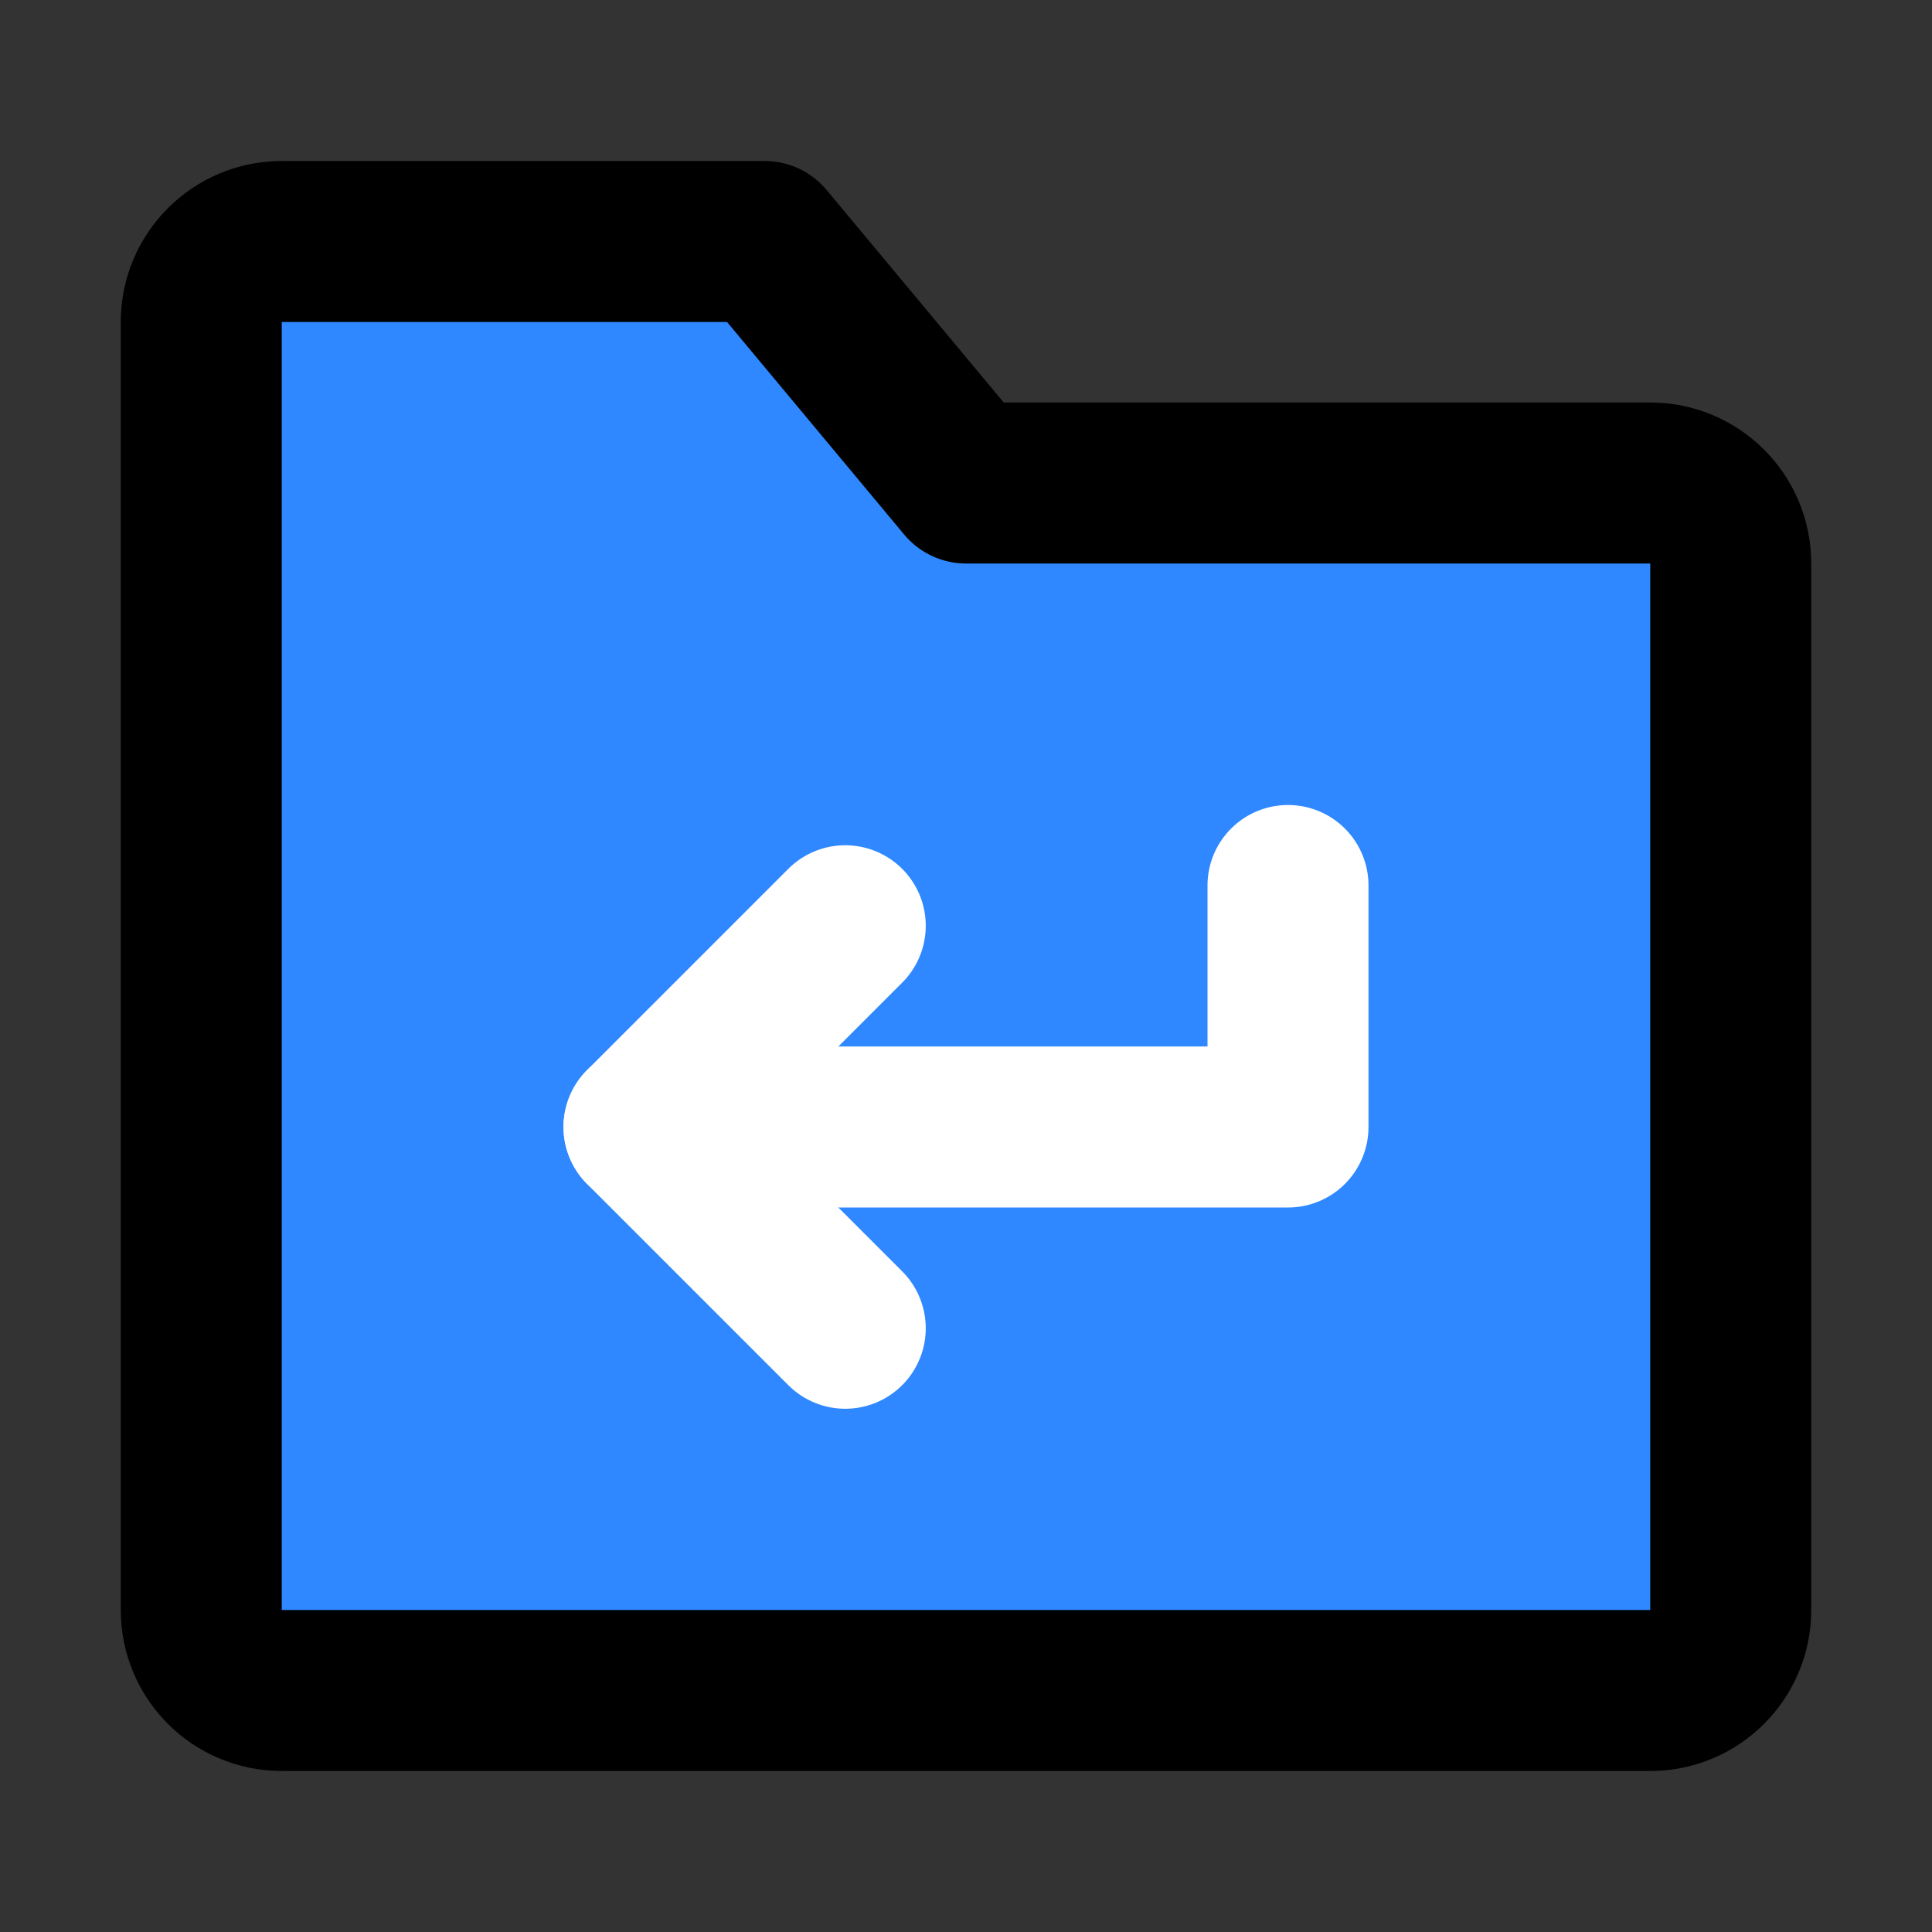
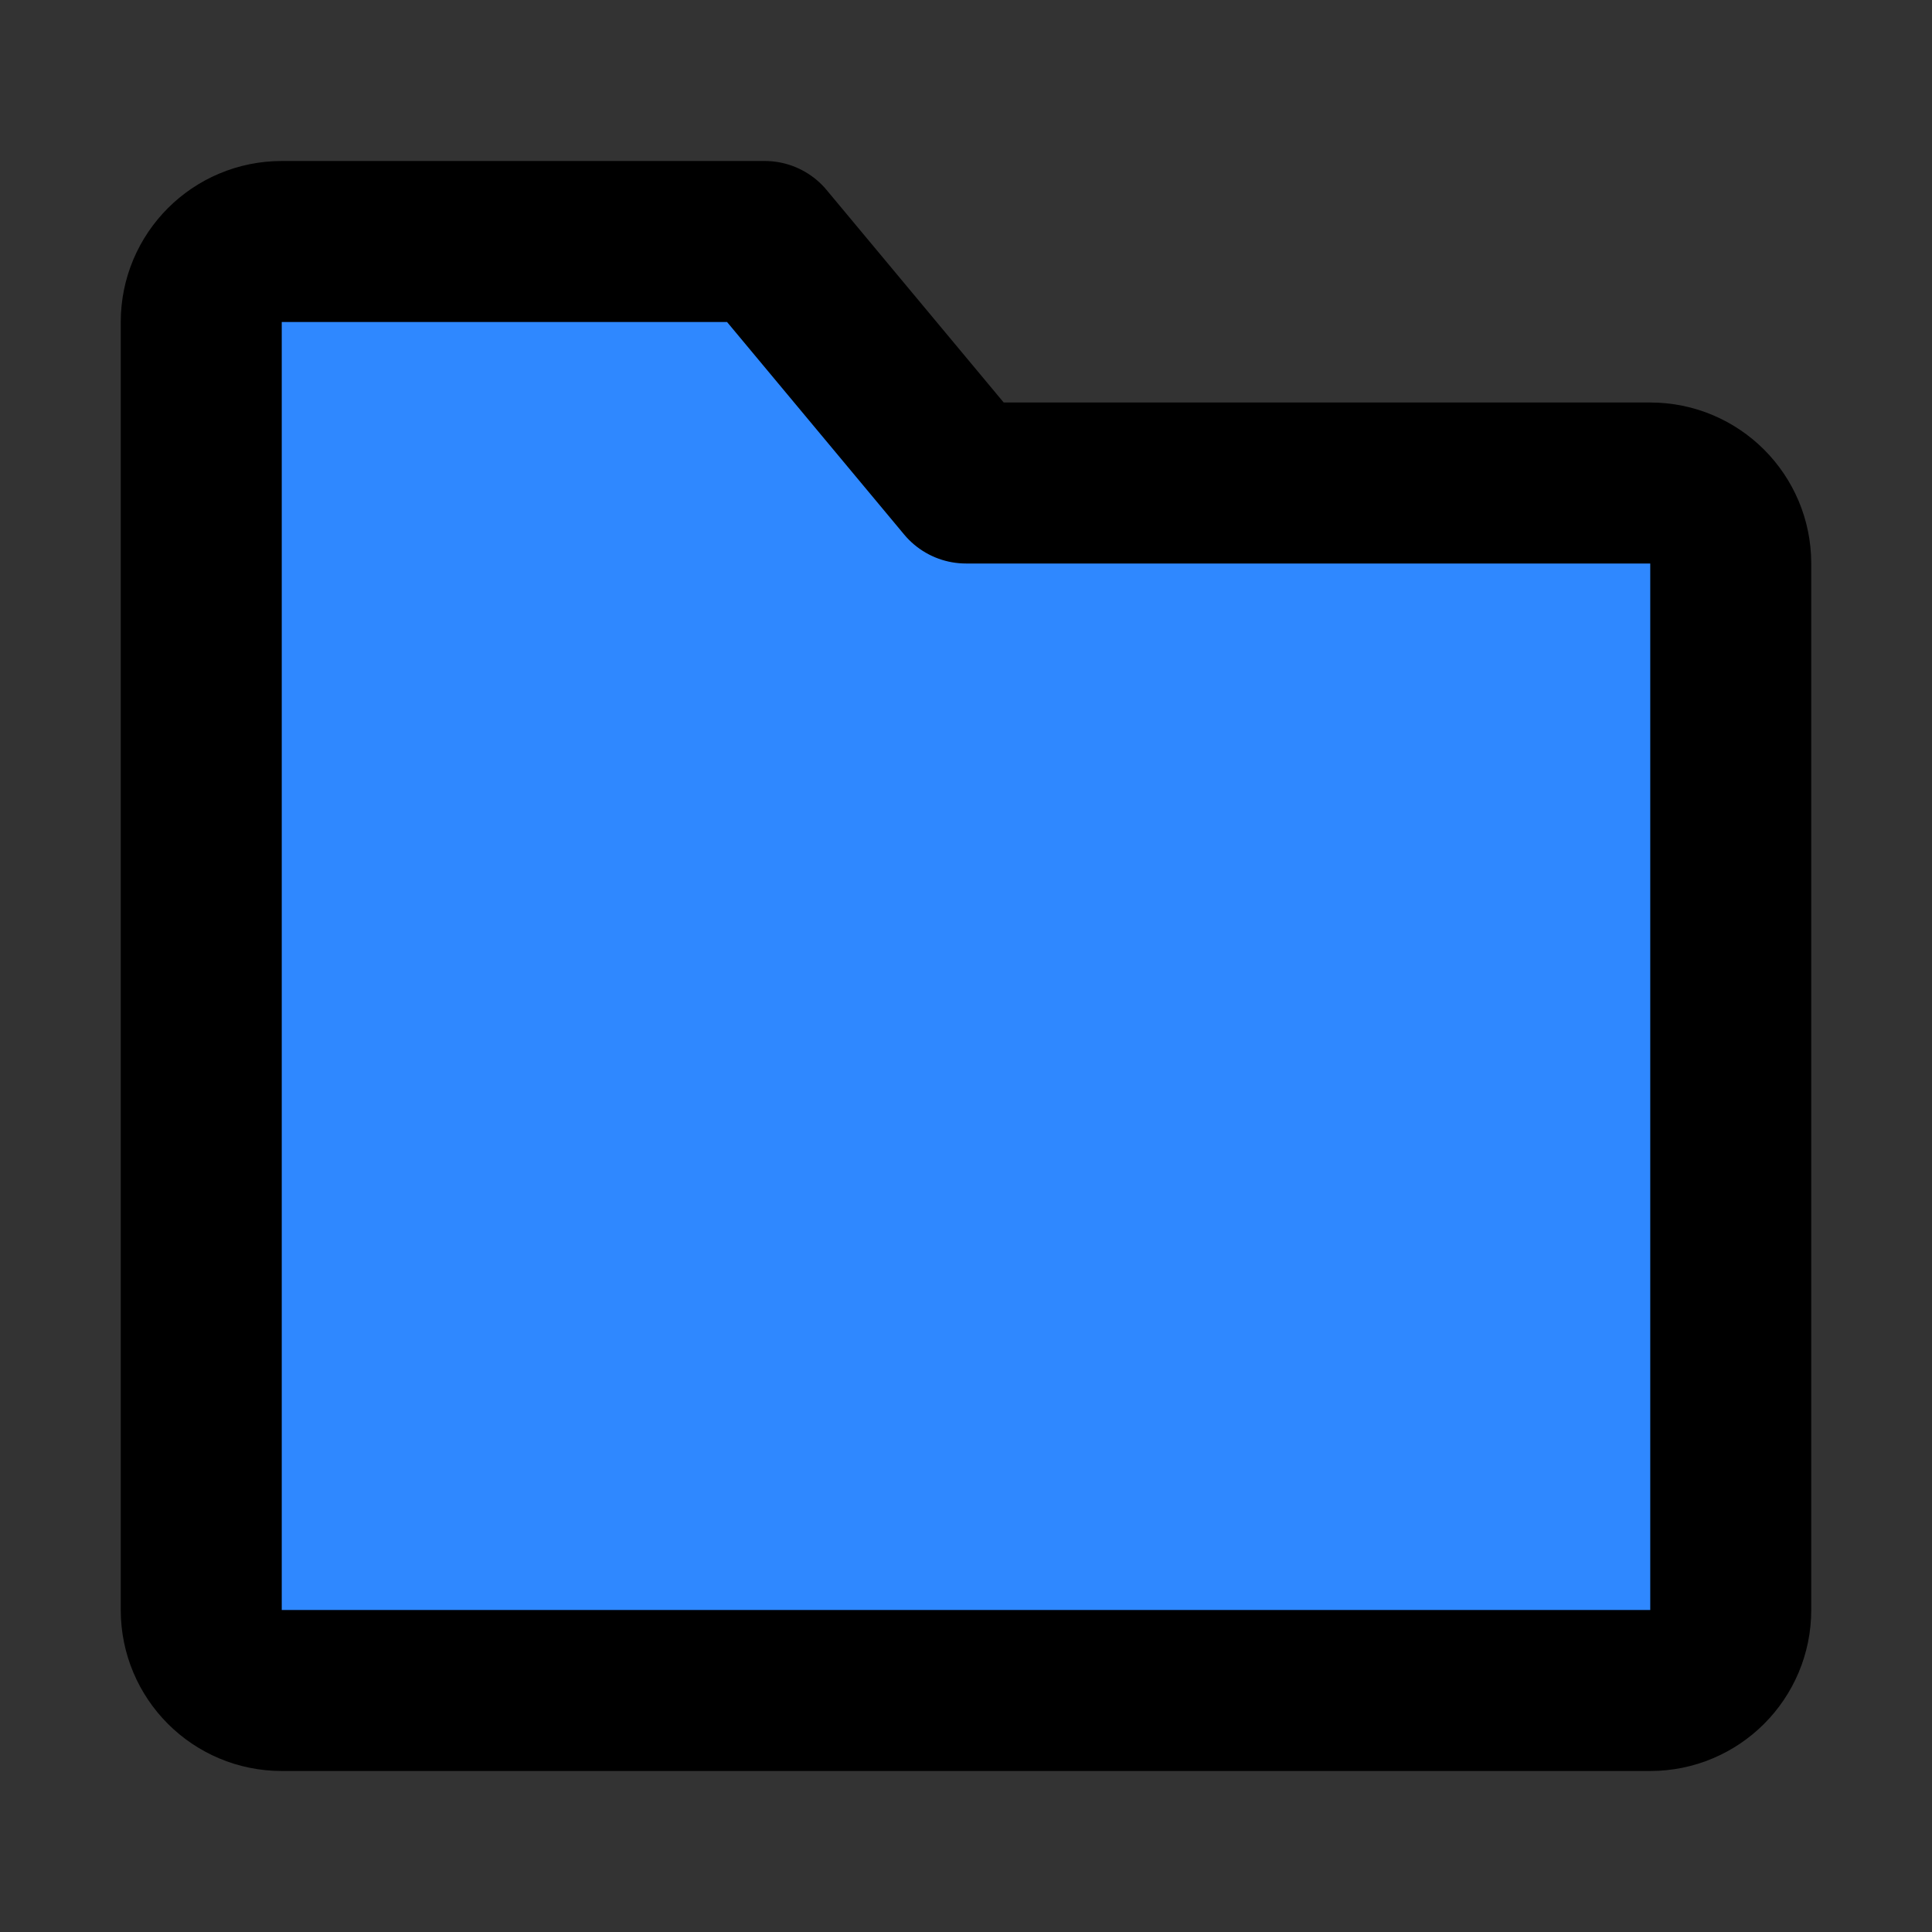
<svg xmlns="http://www.w3.org/2000/svg" width="48" height="48" viewBox="0 0 48 48" fill="none">
  <rect x="0" y="0" width="48" height="48" fill="#333333" stroke="none" />
  <path d="M5 8C5 6.895 5.895 6 7 6H19L24 12H41C42.105 12 43 12.895 43 14V40C43 41.105 42.105 42 41 42H7C5.895 42 5 41.105 5 40V8Z" fill="#2F88FF" stroke="black" stroke-width="4" stroke-linejoin="round" />
-   <path d="M21 23L16 28L21 33" stroke="white" stroke-width="4" stroke-linecap="round" stroke-linejoin="round" />
-   <path d="M16 28H32V22" stroke="white" stroke-width="4" stroke-linecap="round" stroke-linejoin="round" />
</svg>